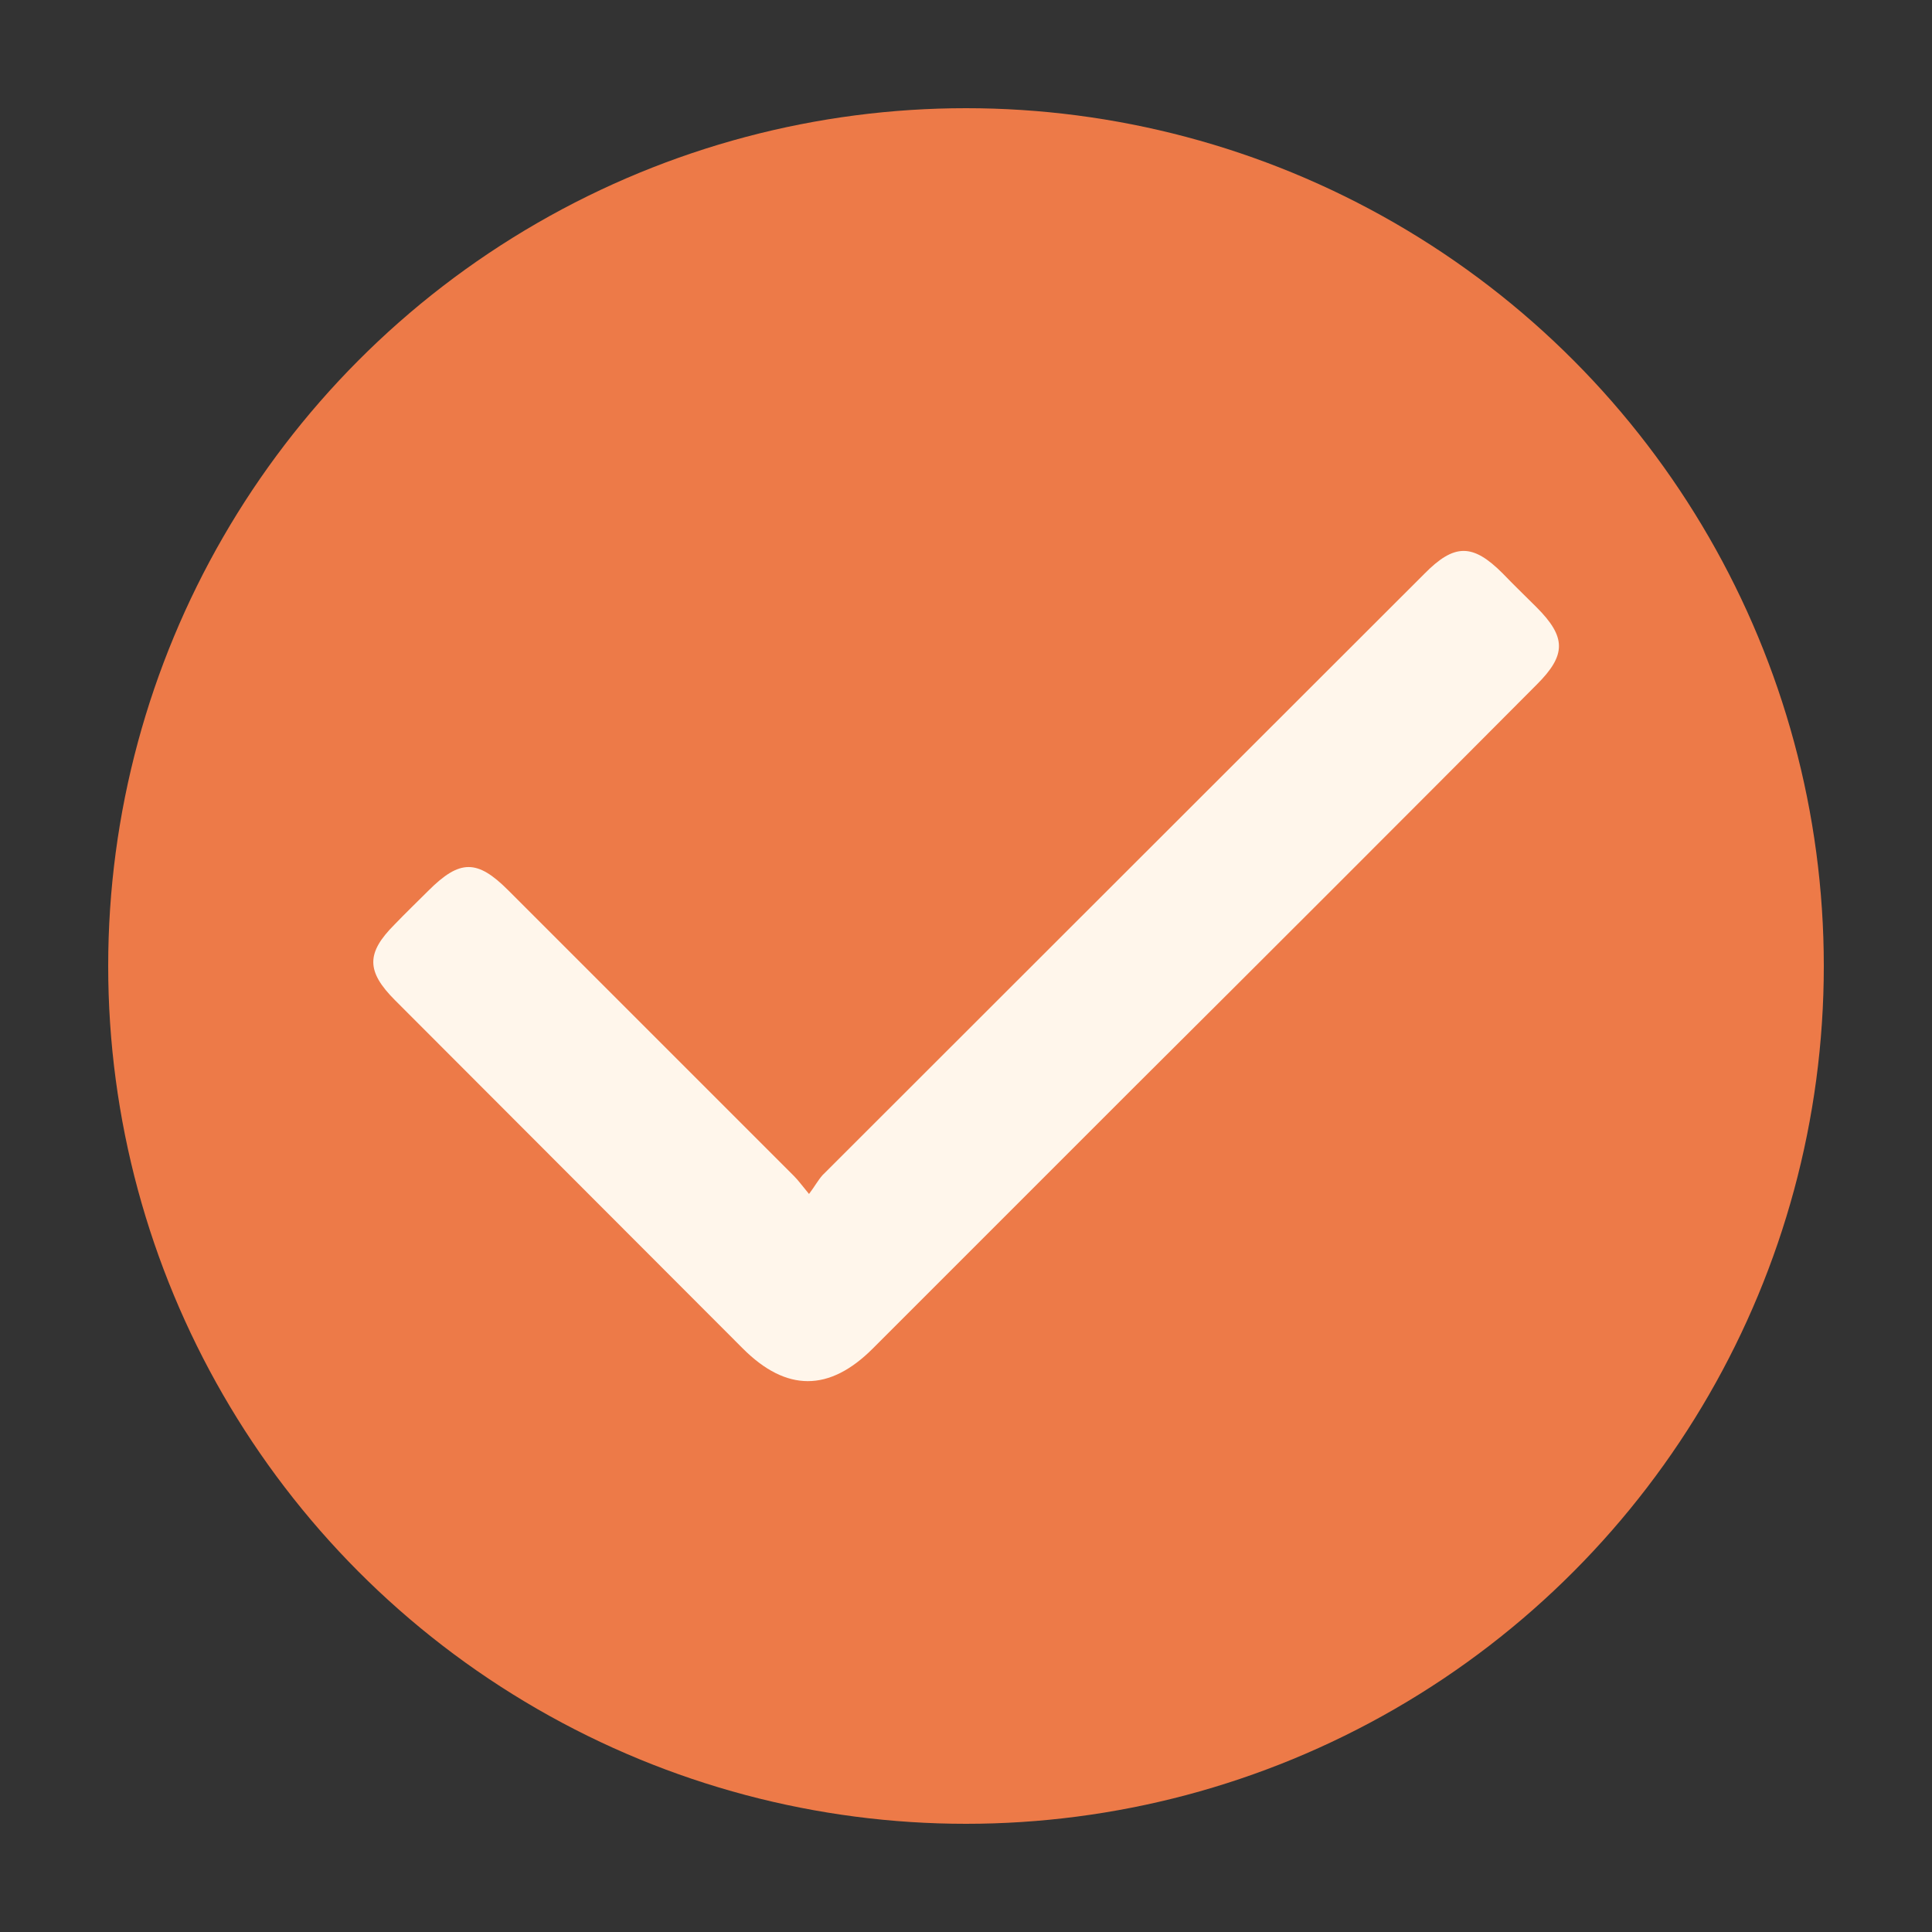
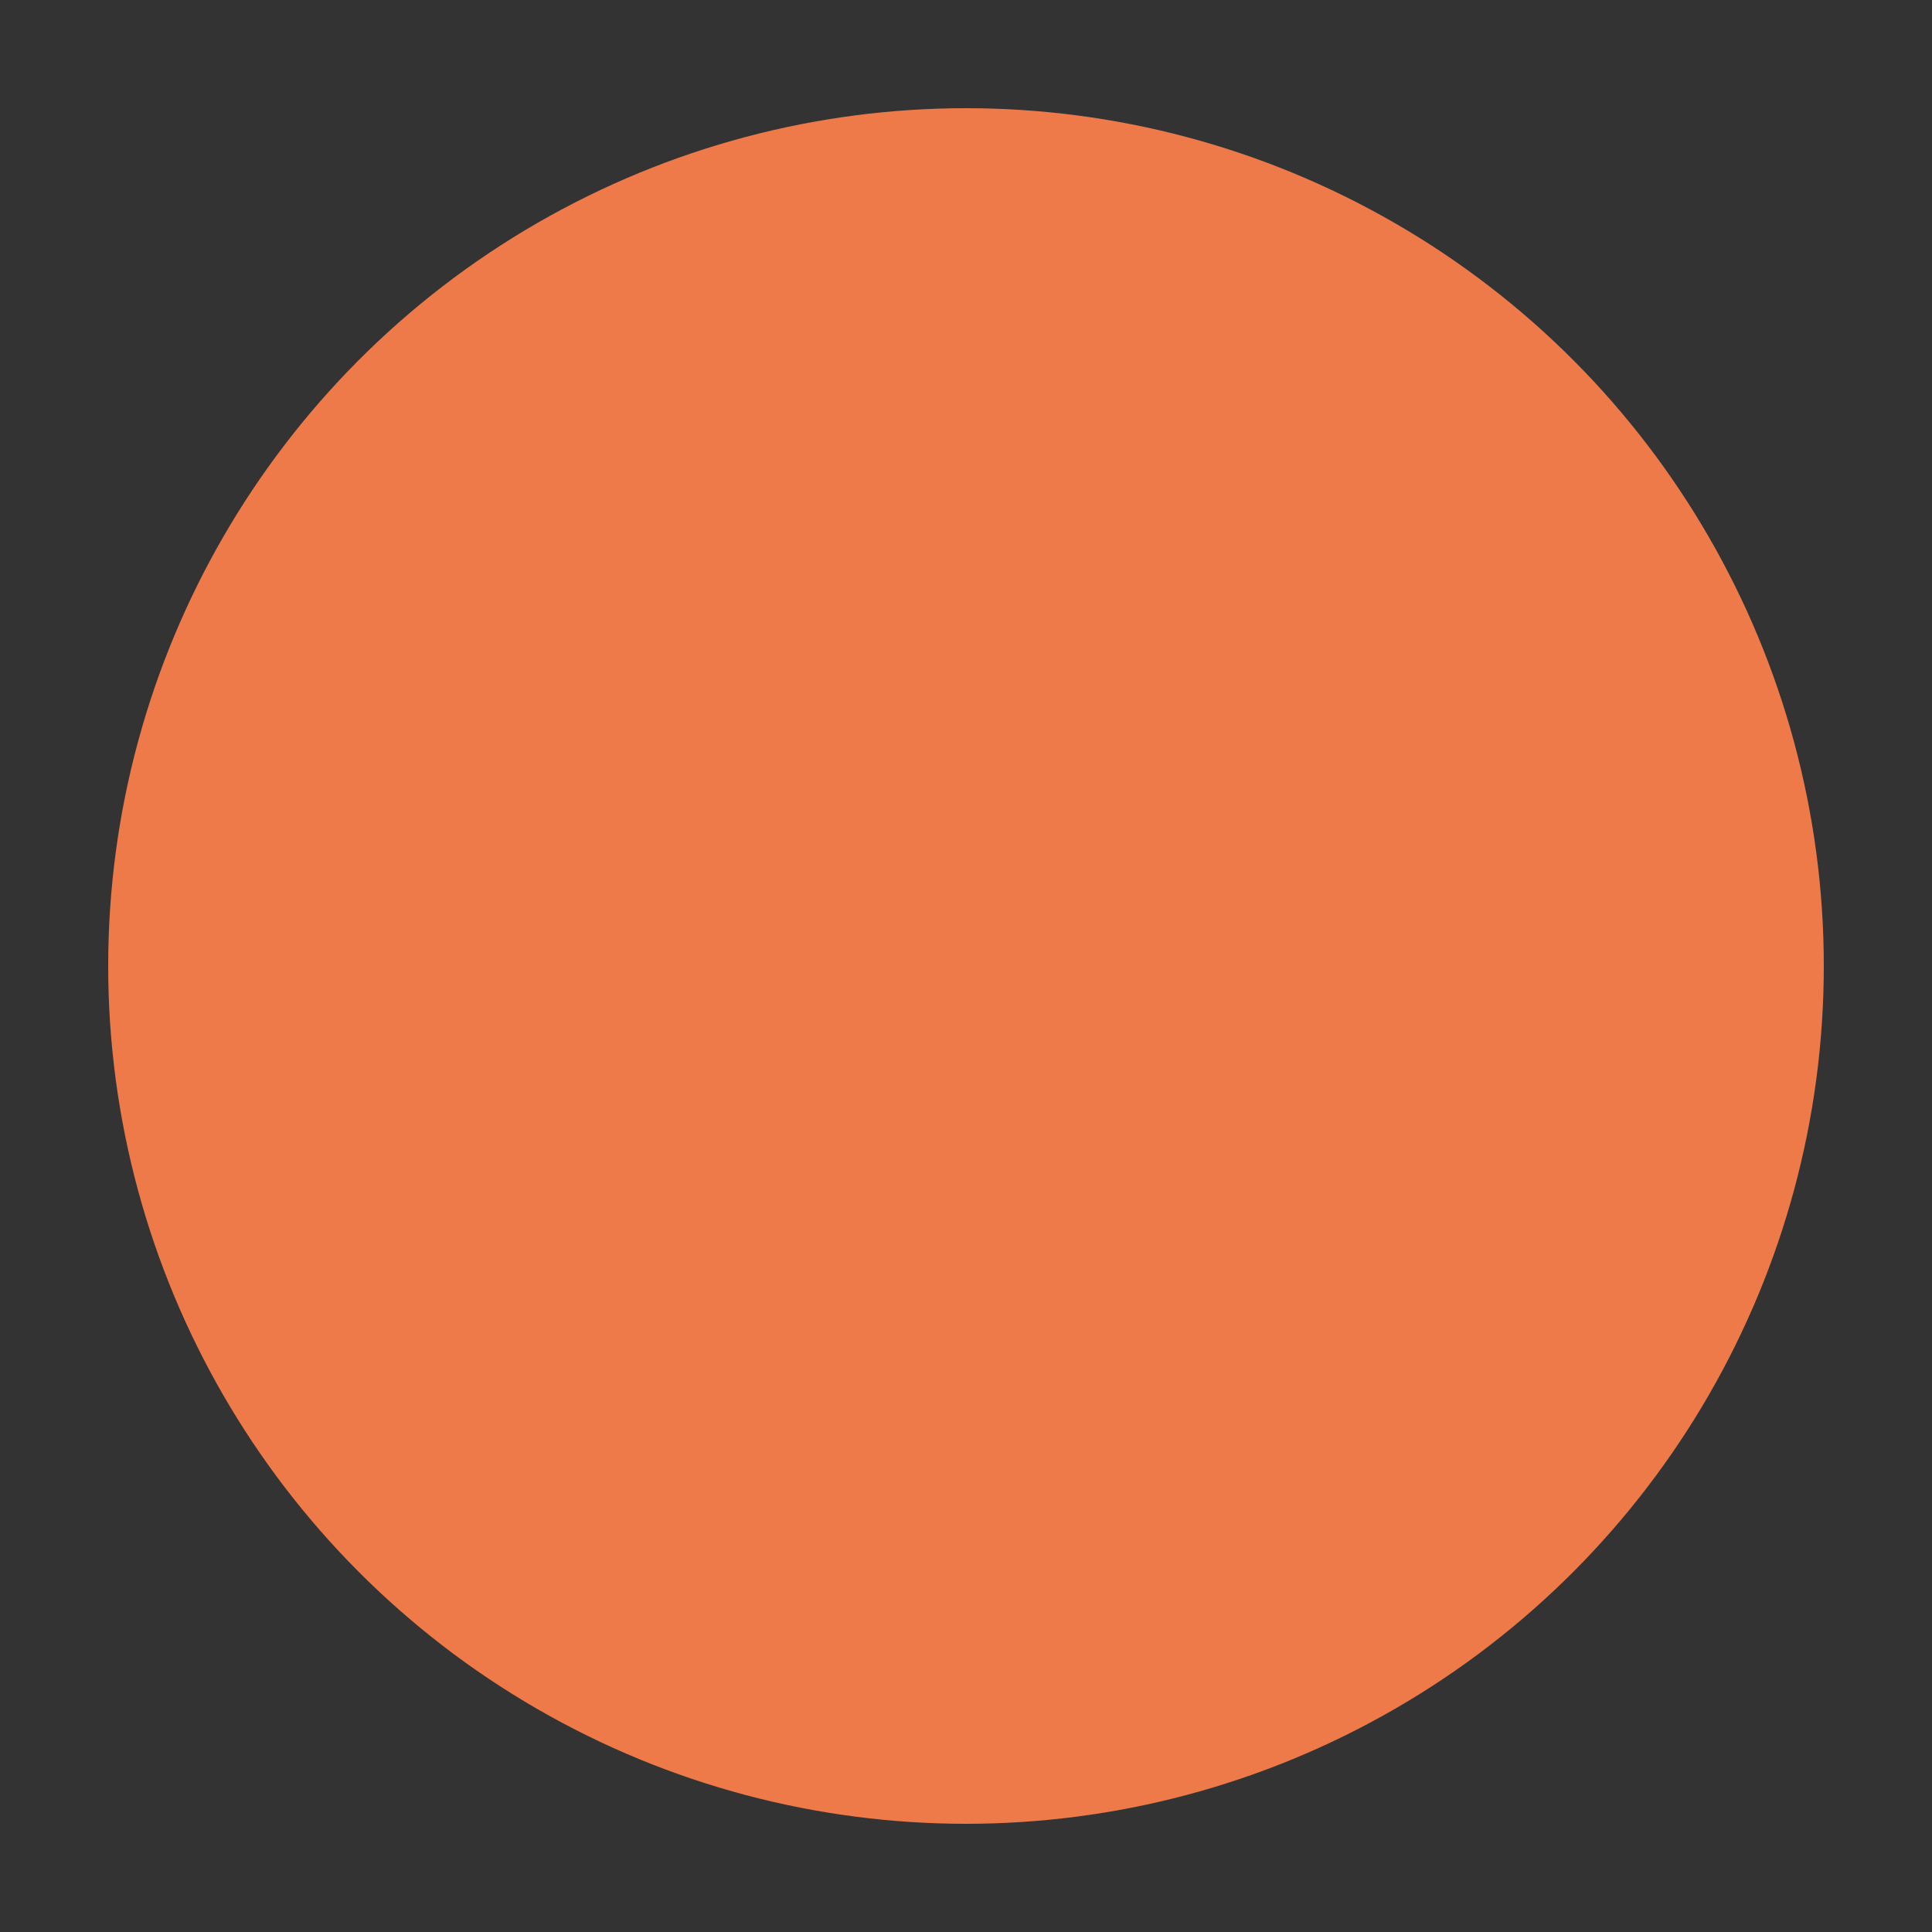
<svg xmlns="http://www.w3.org/2000/svg" viewBox="0 0 400 400">
  <rect x="0" y="0" width="400" height="400" fill="#333333" stroke="none" />
  <defs>
    <style>.a{fill:#ed7a48;}.b{fill:#fff6eb;}</style>
  </defs>
  <title>Монтажная область 65 копия 96</title>
  <circle class="a" cx="200" cy="200" r="177.6" />
-   <path class="b" d="M167.5,247.2c1.2-1.6,1.9-2.9,2.8-3.9L294.9,118.8c6.2-6.3,10-6.3,16.2-.1,2.3,2.4,4.7,4.7,7,7,6.2,6.2,6.2,9.9.1,16q-41.8,42-83.8,83.8l-53.7,53.7c-9,9-17.9,9-26.9,0l-72-72.1c-6-6-6-9.8-.1-15.7,2.3-2.4,4.7-4.7,7-7,6.5-6.5,10.1-6.5,16.5-.1l59.2,59.2C165.3,244.4,166,245.4,167.5,247.2Z" />
</svg>